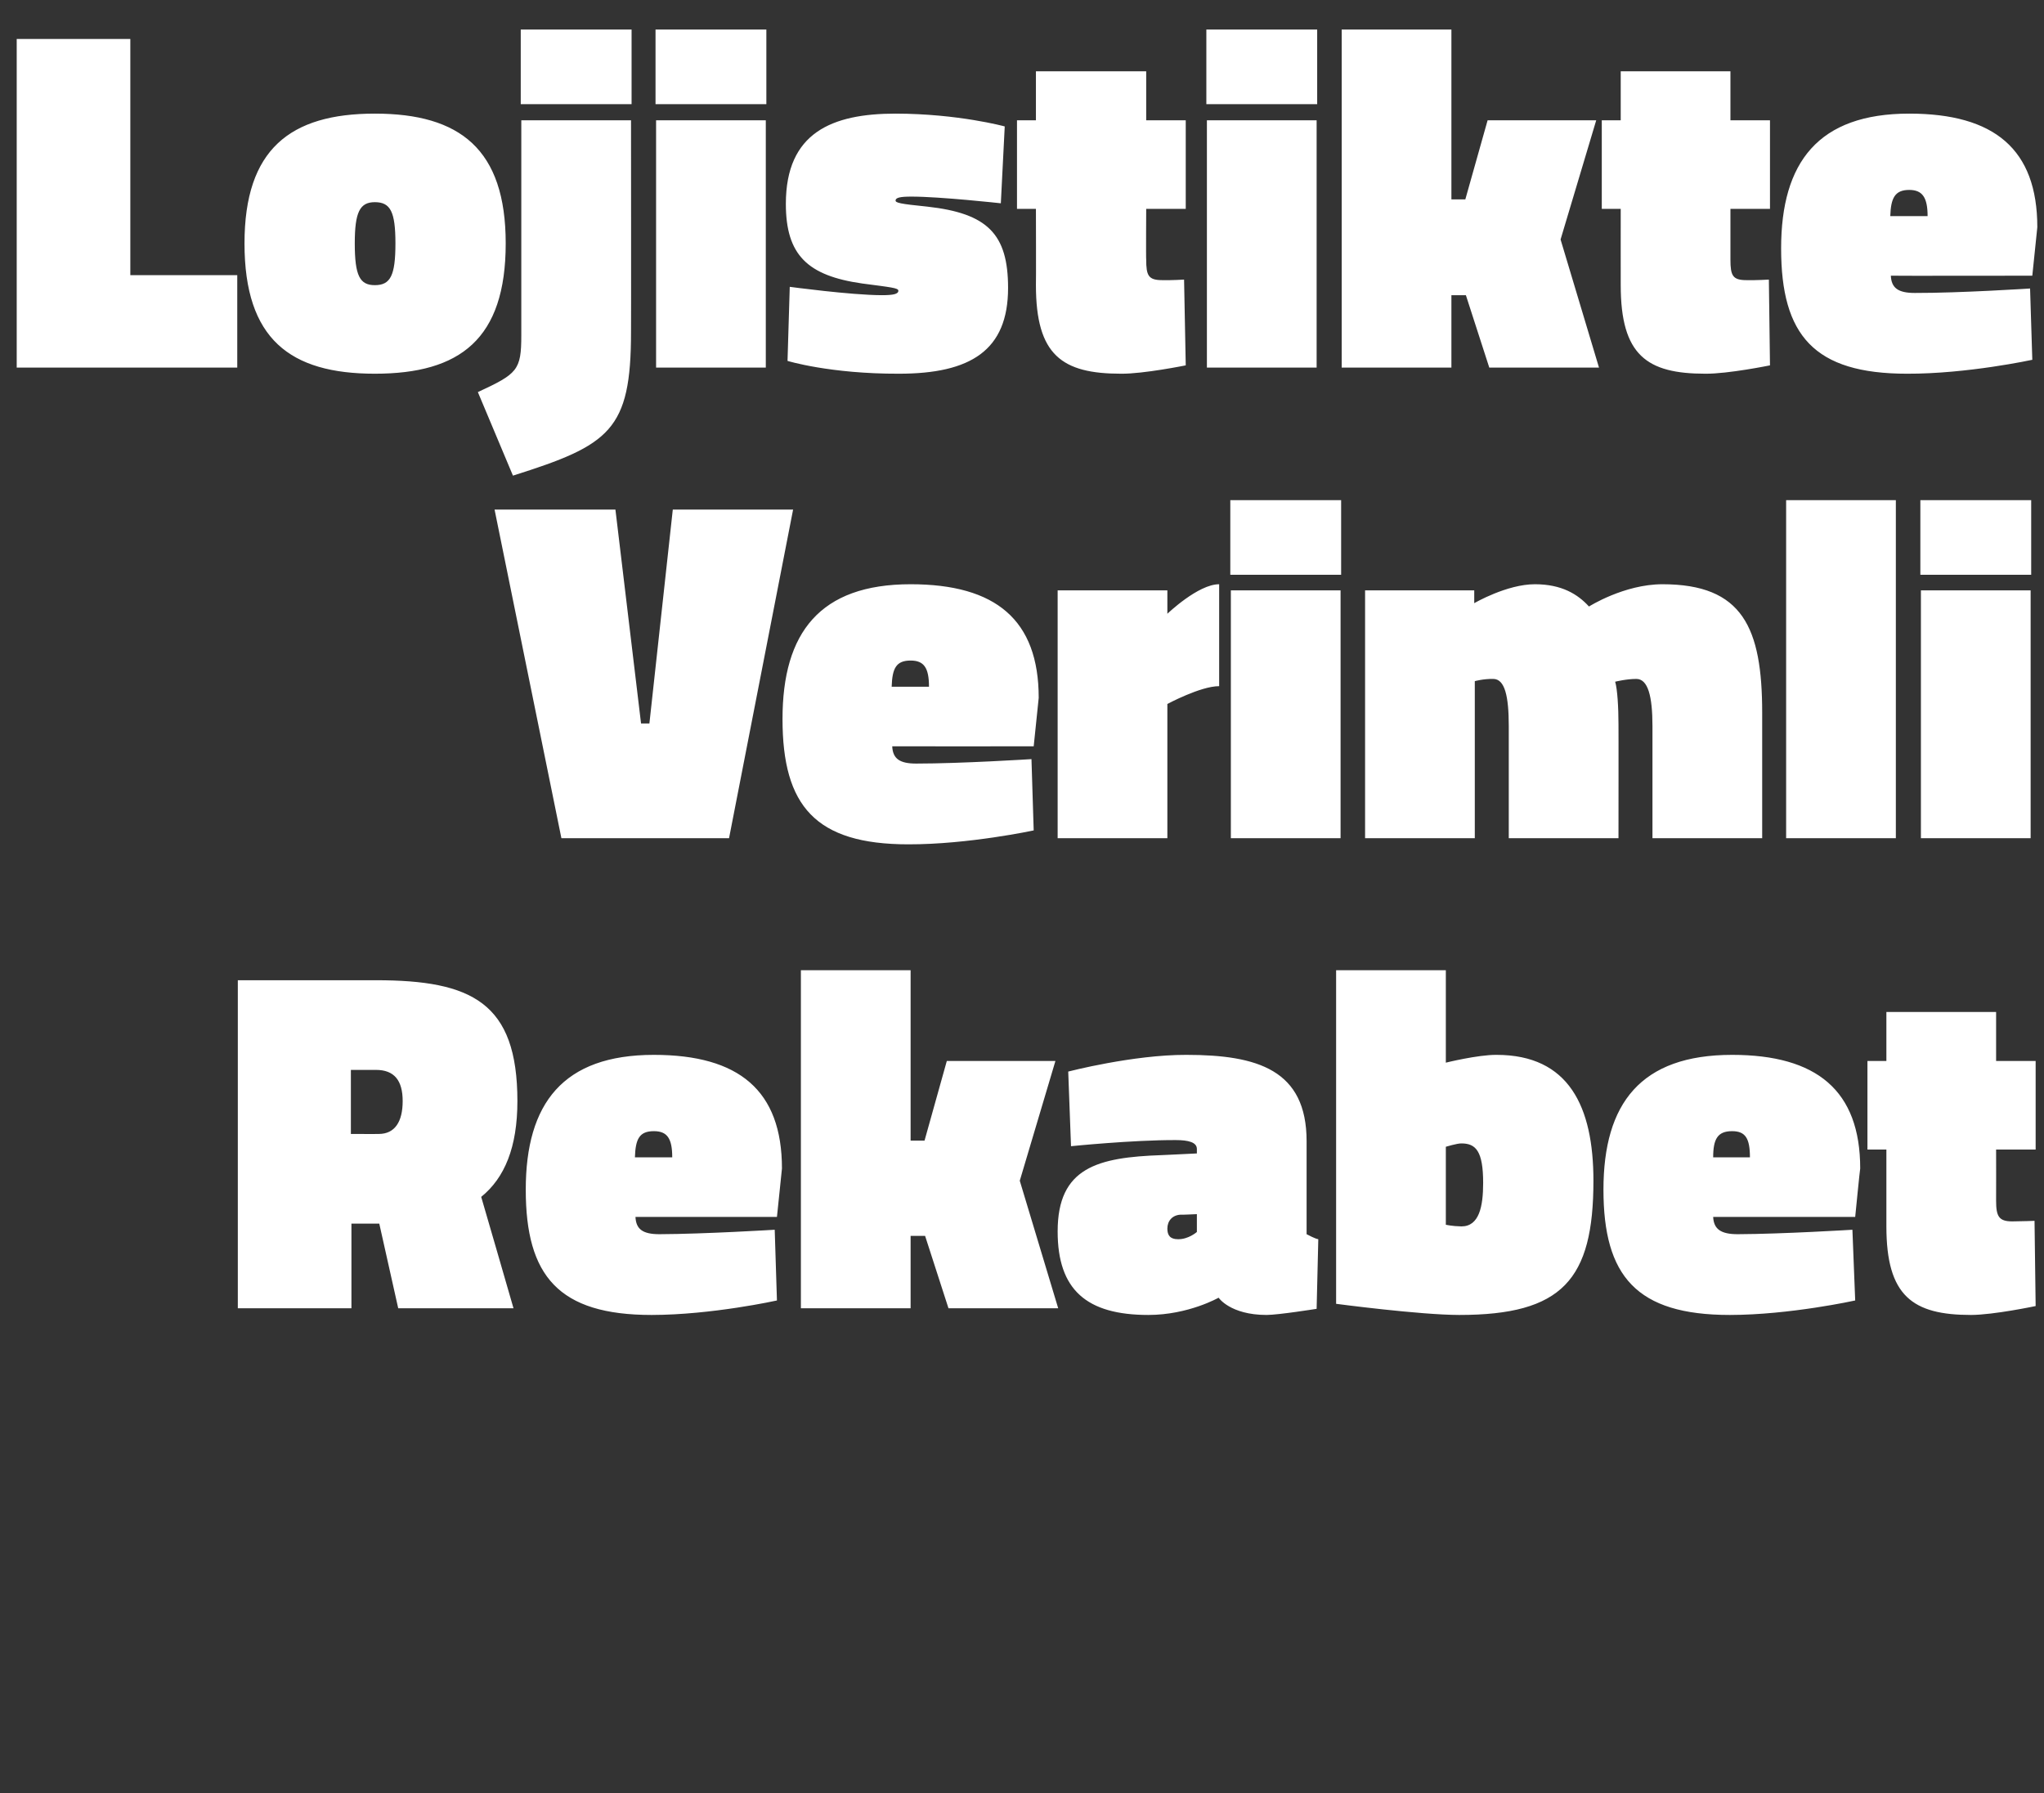
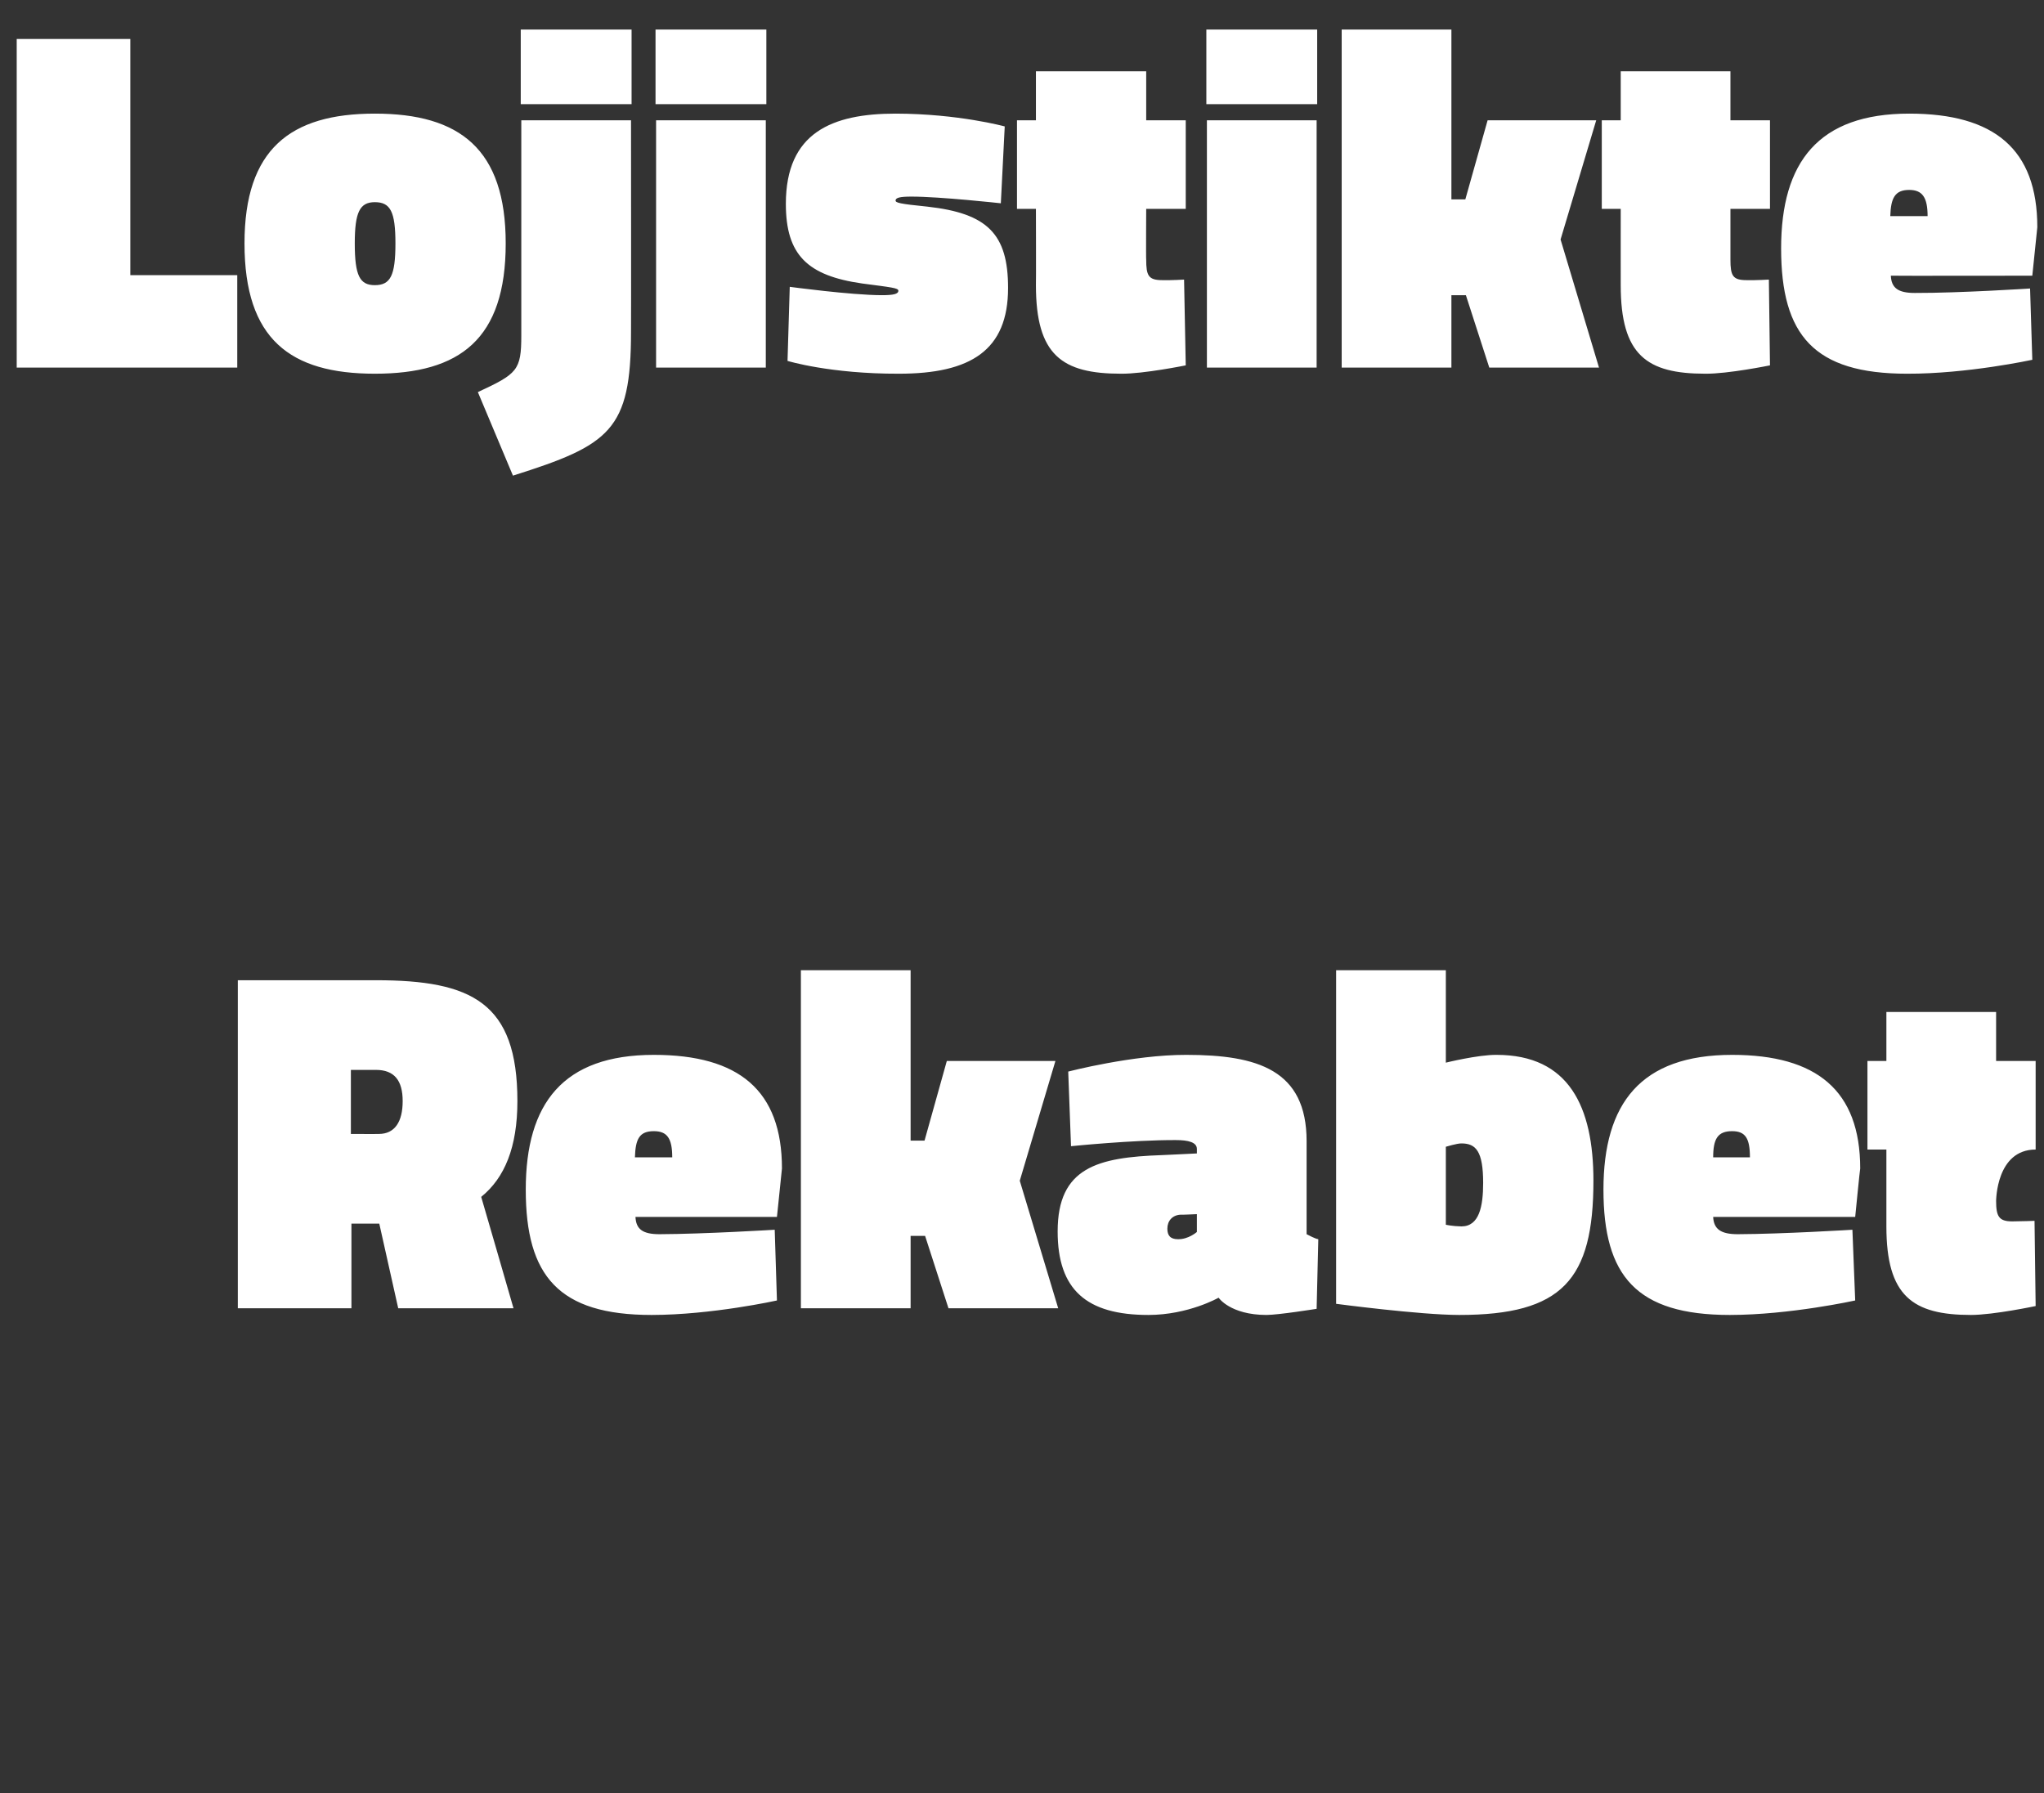
<svg xmlns="http://www.w3.org/2000/svg" version="1.1" width="367px" height="322px" viewBox="0 0 367 322">
  <rect x="0" y="0" width="367" height="322" fill="#333333" stroke="none" />
  <desc>Lojistikte Verimli Rekabet</desc>
  <defs />
  <g id="Polygon190444">
-     <path d="M 68 219.7 L 63.1 219.7 L 63.1 234.9 L 42.7 234.9 L 42.7 176 C 42.7 176 67.5 175.99 67.5 176 C 84.7 176 92.9 180 92.9 197.7 C 92.9 206 90.6 211.5 86.4 214.9 C 86.42 214.89 92.2 234.9 92.2 234.9 L 71.5 234.9 L 68.1 219.7 L 68 219.7 Z M 67.5 192.1 C 67.5 192.09 63 192.1 63 192.1 L 63 203.6 C 63 203.6 68.03 203.62 68 203.6 C 70.9 203.6 72.3 201.4 72.3 197.7 C 72.3 194 70.8 192.1 67.5 192.1 Z M 139.1 220.8 L 139.5 233.5 C 139.5 233.5 127.82 236.09 117 236.1 C 100.3 236.1 94.4 229.1 94.4 213.6 C 94.4 198.1 101.1 189.4 117.4 189.4 C 132.7 189.4 140.4 195.8 140.4 209.8 C 140.41 209.78 139.5 218.5 139.5 218.5 C 139.5 218.5 114.09 218.49 114.1 218.5 C 114.2 220.7 115.4 221.6 118.4 221.6 C 126.5 221.57 139.1 220.8 139.1 220.8 Z M 120.7 207.8 C 120.7 204.4 119.8 203.1 117.4 203.1 C 114.8 203.1 114.1 204.5 114 207.8 C 114 207.8 120.7 207.8 120.7 207.8 Z M 143.8 234.9 L 143.8 174.2 L 163.5 174.2 L 163.5 204.8 L 166 204.8 L 170 190.5 L 189.5 190.5 L 183.1 212 L 190 234.9 L 170.3 234.9 L 166.1 221.9 L 163.5 221.9 L 163.5 234.9 L 143.8 234.9 Z M 234.6 221.6 C 235 221.8 236.1 222.4 236.7 222.5 C 236.71 222.54 236.4 235 236.4 235 C 236.4 235 229.58 236.09 227.4 236.1 C 220.87 236.09 218.8 233 218.8 233 C 218.8 233 213.39 236.09 206.2 236.1 C 195.1 236.1 189.9 231.6 189.9 221.1 C 189.9 209.6 197.1 207.8 208.6 207.4 C 208.55 207.41 214.9 207.1 214.9 207.1 C 214.9 207.1 214.89 206.35 214.9 206.3 C 214.9 205.1 213.4 204.7 211.1 204.7 C 203.27 204.68 192.3 205.8 192.3 205.8 L 191.8 192.4 C 191.8 192.4 203.45 189.37 213 189.4 C 225.8 189.4 234.6 192.1 234.6 204.9 C 234.6 204.9 234.6 221.6 234.6 221.6 Z M 211.9 218.1 C 210.5 218.2 209.6 219.2 209.6 220.6 C 209.6 221.8 210.1 222.5 211.5 222.5 C 213.39 222.54 214.9 221.2 214.9 221.2 L 214.9 218 C 214.9 218 211.9 218.14 211.9 218.1 Z M 286.1 212 C 286.1 229.8 280.5 236.1 262 236.1 C 254.91 236.09 239.9 234.1 239.9 234.1 L 239.9 174.2 L 259.6 174.2 L 259.6 190.8 C 259.6 190.8 265.38 189.37 268.7 189.4 C 281.7 189.4 286.1 198.7 286.1 212 Z M 266.3 212.4 C 266.3 206.7 265 205.3 262.4 205.3 C 261.6 205.29 259.6 205.9 259.6 205.9 L 259.6 219.9 C 259.6 219.9 260.72 220.17 262.4 220.2 C 265.6 220.2 266.3 216.6 266.3 212.4 Z M 332.6 220.8 L 333.1 233.5 C 333.1 233.5 321.37 236.09 310.6 236.1 C 293.8 236.1 287.9 229.1 287.9 213.6 C 287.9 198.1 294.6 189.4 311 189.4 C 326.2 189.4 334 195.8 334 209.8 C 333.96 209.78 333.1 218.5 333.1 218.5 C 333.1 218.5 307.65 218.49 307.6 218.5 C 307.7 220.7 309 221.6 312 221.6 C 320.05 221.57 332.6 220.8 332.6 220.8 Z M 314.2 207.8 C 314.2 204.4 313.4 203.1 311 203.1 C 308.4 203.1 307.6 204.5 307.6 207.8 C 307.6 207.8 314.2 207.8 314.2 207.8 Z M 358.4 215.6 C 358.4 218.4 358.9 219.3 361.3 219.3 C 363.09 219.29 365.3 219.2 365.3 219.2 L 365.5 234.5 C 365.5 234.5 357.98 236.09 353.9 236.1 C 343.4 236.1 338.7 232.7 338.7 220.2 C 338.71 220.17 338.7 206.4 338.7 206.4 L 335.3 206.4 L 335.3 190.5 L 338.7 190.5 L 338.7 181.7 L 358.4 181.7 L 358.4 190.5 L 365.5 190.5 L 365.5 206.4 L 358.4 206.4 C 358.4 206.4 358.42 215.59 358.4 215.6 Z " stroke="none" fill="#fff" />
+     <path d="M 68 219.7 L 63.1 219.7 L 63.1 234.9 L 42.7 234.9 L 42.7 176 C 42.7 176 67.5 175.99 67.5 176 C 84.7 176 92.9 180 92.9 197.7 C 92.9 206 90.6 211.5 86.4 214.9 C 86.42 214.89 92.2 234.9 92.2 234.9 L 71.5 234.9 L 68.1 219.7 L 68 219.7 Z M 67.5 192.1 C 67.5 192.09 63 192.1 63 192.1 L 63 203.6 C 63 203.6 68.03 203.62 68 203.6 C 70.9 203.6 72.3 201.4 72.3 197.7 C 72.3 194 70.8 192.1 67.5 192.1 Z M 139.1 220.8 L 139.5 233.5 C 139.5 233.5 127.82 236.09 117 236.1 C 100.3 236.1 94.4 229.1 94.4 213.6 C 94.4 198.1 101.1 189.4 117.4 189.4 C 132.7 189.4 140.4 195.8 140.4 209.8 C 140.41 209.78 139.5 218.5 139.5 218.5 C 139.5 218.5 114.09 218.49 114.1 218.5 C 114.2 220.7 115.4 221.6 118.4 221.6 C 126.5 221.57 139.1 220.8 139.1 220.8 Z M 120.7 207.8 C 120.7 204.4 119.8 203.1 117.4 203.1 C 114.8 203.1 114.1 204.5 114 207.8 C 114 207.8 120.7 207.8 120.7 207.8 Z M 143.8 234.9 L 143.8 174.2 L 163.5 174.2 L 163.5 204.8 L 166 204.8 L 170 190.5 L 189.5 190.5 L 183.1 212 L 190 234.9 L 170.3 234.9 L 166.1 221.9 L 163.5 221.9 L 163.5 234.9 L 143.8 234.9 Z M 234.6 221.6 C 235 221.8 236.1 222.4 236.7 222.5 C 236.71 222.54 236.4 235 236.4 235 C 236.4 235 229.58 236.09 227.4 236.1 C 220.87 236.09 218.8 233 218.8 233 C 218.8 233 213.39 236.09 206.2 236.1 C 195.1 236.1 189.9 231.6 189.9 221.1 C 189.9 209.6 197.1 207.8 208.6 207.4 C 208.55 207.41 214.9 207.1 214.9 207.1 C 214.9 207.1 214.89 206.35 214.9 206.3 C 214.9 205.1 213.4 204.7 211.1 204.7 C 203.27 204.68 192.3 205.8 192.3 205.8 L 191.8 192.4 C 191.8 192.4 203.45 189.37 213 189.4 C 225.8 189.4 234.6 192.1 234.6 204.9 C 234.6 204.9 234.6 221.6 234.6 221.6 Z M 211.9 218.1 C 210.5 218.2 209.6 219.2 209.6 220.6 C 209.6 221.8 210.1 222.5 211.5 222.5 C 213.39 222.54 214.9 221.2 214.9 221.2 L 214.9 218 C 214.9 218 211.9 218.14 211.9 218.1 Z M 286.1 212 C 286.1 229.8 280.5 236.1 262 236.1 C 254.91 236.09 239.9 234.1 239.9 234.1 L 239.9 174.2 L 259.6 174.2 L 259.6 190.8 C 259.6 190.8 265.38 189.37 268.7 189.4 C 281.7 189.4 286.1 198.7 286.1 212 Z M 266.3 212.4 C 266.3 206.7 265 205.3 262.4 205.3 C 261.6 205.29 259.6 205.9 259.6 205.9 L 259.6 219.9 C 259.6 219.9 260.72 220.17 262.4 220.2 C 265.6 220.2 266.3 216.6 266.3 212.4 Z M 332.6 220.8 L 333.1 233.5 C 333.1 233.5 321.37 236.09 310.6 236.1 C 293.8 236.1 287.9 229.1 287.9 213.6 C 287.9 198.1 294.6 189.4 311 189.4 C 326.2 189.4 334 195.8 334 209.8 C 333.96 209.78 333.1 218.5 333.1 218.5 C 333.1 218.5 307.65 218.49 307.6 218.5 C 307.7 220.7 309 221.6 312 221.6 C 320.05 221.57 332.6 220.8 332.6 220.8 Z M 314.2 207.8 C 314.2 204.4 313.4 203.1 311 203.1 C 308.4 203.1 307.6 204.5 307.6 207.8 C 307.6 207.8 314.2 207.8 314.2 207.8 Z M 358.4 215.6 C 358.4 218.4 358.9 219.3 361.3 219.3 C 363.09 219.29 365.3 219.2 365.3 219.2 L 365.5 234.5 C 365.5 234.5 357.98 236.09 353.9 236.1 C 343.4 236.1 338.7 232.7 338.7 220.2 C 338.71 220.17 338.7 206.4 338.7 206.4 L 335.3 206.4 L 335.3 190.5 L 338.7 190.5 L 338.7 181.7 L 358.4 181.7 L 358.4 190.5 L 365.5 190.5 L 365.5 206.4 C 358.4 206.4 358.42 215.59 358.4 215.6 Z " stroke="none" fill="#fff" />
  </g>
  <g id="Polygon190443">
-     <path d="M 130.9 150.5 L 100.8 150.5 L 88.8 91.5 L 110.5 91.5 L 115.1 129.9 L 116.6 129.9 L 120.8 91.5 L 142.4 91.5 L 130.9 150.5 Z M 185.2 136.3 L 185.6 149.1 C 185.6 149.1 173.91 151.62 163.1 151.6 C 146.4 151.6 140.5 144.7 140.5 129.1 C 140.5 113.6 147.2 104.9 163.5 104.9 C 178.8 104.9 186.5 111.3 186.5 125.3 C 186.5 125.31 185.6 134 185.6 134 C 185.6 134 160.18 134.02 160.2 134 C 160.3 136.2 161.5 137.1 164.5 137.1 C 172.59 137.1 185.2 136.3 185.2 136.3 Z M 166.8 123.3 C 166.8 119.9 165.9 118.6 163.5 118.6 C 160.9 118.6 160.2 120 160.1 123.3 C 160.1 123.3 166.8 123.3 166.8 123.3 Z M 209.6 150.5 L 189.9 150.5 L 189.9 106 L 209.6 106 L 209.6 110.2 C 209.6 110.2 215.13 104.89 218.9 104.9 C 218.9 104.9 218.9 123.2 218.9 123.2 C 215.57 123.19 209.6 126.4 209.6 126.4 L 209.6 150.5 Z M 221 106 L 240.7 106 L 240.7 150.5 L 221 150.5 L 221 106 Z M 220.9 89.8 L 240.8 89.8 L 240.8 103.2 L 220.9 103.2 L 220.9 89.8 Z M 245.1 150.5 L 245.1 106 L 264.7 106 L 264.7 108.3 C 264.7 108.3 270.55 104.89 275.6 104.9 C 280.4 104.9 283.3 106.7 285.3 108.9 C 285.3 108.9 291.6 104.9 298.5 104.9 C 312.9 104.9 316.4 112.7 316.4 128 C 316.4 128.03 316.4 150.5 316.4 150.5 L 296.7 150.5 C 296.7 150.5 296.69 130.41 296.7 130.4 C 296.7 125 295.9 121.9 293.8 121.9 C 292 121.9 290 122.4 290 122.4 C 290.4 123.7 290.6 127 290.6 130.1 C 290.62 130.06 290.6 150.5 290.6 150.5 L 270.9 150.5 C 270.9 150.5 270.9 130.41 270.9 130.4 C 270.9 125 270.2 121.9 268.1 121.9 C 266.33 121.87 264.8 122.3 264.8 122.3 L 264.8 150.5 L 245.1 150.5 Z M 320.7 89.8 L 340.4 89.8 L 340.4 150.5 L 320.7 150.5 L 320.7 89.8 Z M 344.9 106 L 364.6 106 L 364.6 150.5 L 344.9 150.5 L 344.9 106 Z M 344.8 89.8 L 364.7 89.8 L 364.7 103.2 L 344.8 103.2 L 344.8 89.8 Z " stroke="none" fill="#fff" />
-   </g>
+     </g>
  <g id="Polygon190442">
    <path d="M 3 66 L 3 7 L 23.4 7 L 23.4 49.4 L 42.6 49.4 L 42.6 66 L 3 66 Z M 90.8 43.7 C 90.8 60.9 82.6 67.1 67.3 67.1 C 52.1 67.1 43.9 60.9 43.9 43.7 C 43.9 26.8 52.1 20.4 67.3 20.4 C 82.6 20.4 90.8 26.8 90.8 43.7 Z M 71 43.7 C 71 38 70.1 36.3 67.3 36.3 C 64.6 36.3 63.7 38.1 63.7 43.7 C 63.7 49.5 64.6 51.2 67.3 51.2 C 70.1 51.2 71 49.5 71 43.7 Z M 93.5 5.3 L 113.4 5.3 L 113.4 18.7 L 93.5 18.7 L 93.5 5.3 Z M 93.6 21.6 L 113.3 21.6 C 113.3 21.6 113.33 59.58 113.3 59.6 C 113.3 77.3 109.5 79.9 92.1 85.4 C 92.1 85.4 85.8 70.4 85.8 70.4 C 92.9 67.1 93.6 66.5 93.6 60.2 C 93.61 60.19 93.6 21.6 93.6 21.6 Z M 117.8 21.6 L 137.5 21.6 L 137.5 66 L 117.8 66 L 117.8 21.6 Z M 117.7 5.3 L 137.6 5.3 L 137.6 18.7 L 117.7 18.7 L 117.7 5.3 Z M 179.7 36.5 C 179.7 36.5 168.75 35.29 163.6 35.3 C 161.6 35.3 160.8 35.5 160.8 36 C 160.8 36.4 161.5 36.6 166.5 37.1 C 177.3 38.3 181 42 181 51.7 C 181 62.9 174.3 67.1 161.4 67.1 C 149.04 67.14 141.4 64.8 141.4 64.8 L 141.8 51.5 C 141.8 51.5 152.73 52.98 158.3 53 C 160.4 53 161.3 52.8 161.3 52.2 C 161.3 51.7 160.1 51.6 154.8 50.9 C 145 49.5 141.1 45.8 141.1 36.6 C 141.1 23.8 149.4 20.4 160.8 20.4 C 172.09 20.42 180.4 22.7 180.4 22.7 L 179.7 36.5 Z M 205.8 46.6 C 205.8 49.5 206.2 50.3 208.7 50.3 C 210.42 50.34 212.6 50.2 212.6 50.2 L 212.9 65.6 C 212.9 65.6 205.31 67.14 201.3 67.1 C 190.7 67.1 186 63.8 186 51.2 C 186.04 51.22 186 37.5 186 37.5 L 182.6 37.5 L 182.6 21.6 L 186 21.6 L 186 12.8 L 205.8 12.8 L 205.8 21.6 L 212.9 21.6 L 212.9 37.5 L 205.8 37.5 C 205.8 37.5 205.75 46.64 205.8 46.6 Z M 216.7 21.6 L 236.4 21.6 L 236.4 66 L 216.7 66 L 216.7 21.6 Z M 216.6 5.3 L 236.5 5.3 L 236.5 18.7 L 216.6 18.7 L 216.6 5.3 Z M 240.9 66 L 240.9 5.3 L 260.6 5.3 L 260.6 35.8 L 263.1 35.8 L 267.1 21.6 L 286.6 21.6 L 280.2 43 L 287.1 66 L 267.4 66 L 263.2 53 L 260.6 53 L 260.6 66 L 240.9 66 Z M 310.7 46.6 C 310.7 49.5 311.1 50.3 313.6 50.3 C 315.36 50.34 317.6 50.2 317.6 50.2 L 317.8 65.6 C 317.8 65.6 310.26 67.14 306.2 67.1 C 295.7 67.1 291 63.8 291 51.2 C 290.99 51.22 291 37.5 291 37.5 L 287.6 37.5 L 287.6 21.6 L 291 21.6 L 291 12.8 L 310.7 12.8 L 310.7 21.6 L 317.8 21.6 L 317.8 37.5 L 310.7 37.5 C 310.7 37.5 310.7 46.64 310.7 46.6 Z M 364.5 51.8 L 364.9 64.6 C 364.9 64.6 353.23 67.14 342.4 67.1 C 325.7 67.1 319.8 60.2 319.8 44.6 C 319.8 29.1 326.5 20.4 342.8 20.4 C 358.1 20.4 365.8 26.8 365.8 40.8 C 365.81 40.83 364.9 49.5 364.9 49.5 C 364.9 49.5 339.5 49.54 339.5 49.5 C 339.6 51.7 340.8 52.6 343.8 52.6 C 351.91 52.62 364.5 51.8 364.5 51.8 Z M 346.1 38.8 C 346.1 35.5 345.2 34.1 342.8 34.1 C 340.2 34.1 339.5 35.6 339.4 38.8 C 339.4 38.8 346.1 38.8 346.1 38.8 Z " stroke="none" fill="#fff" />
  </g>
</svg>